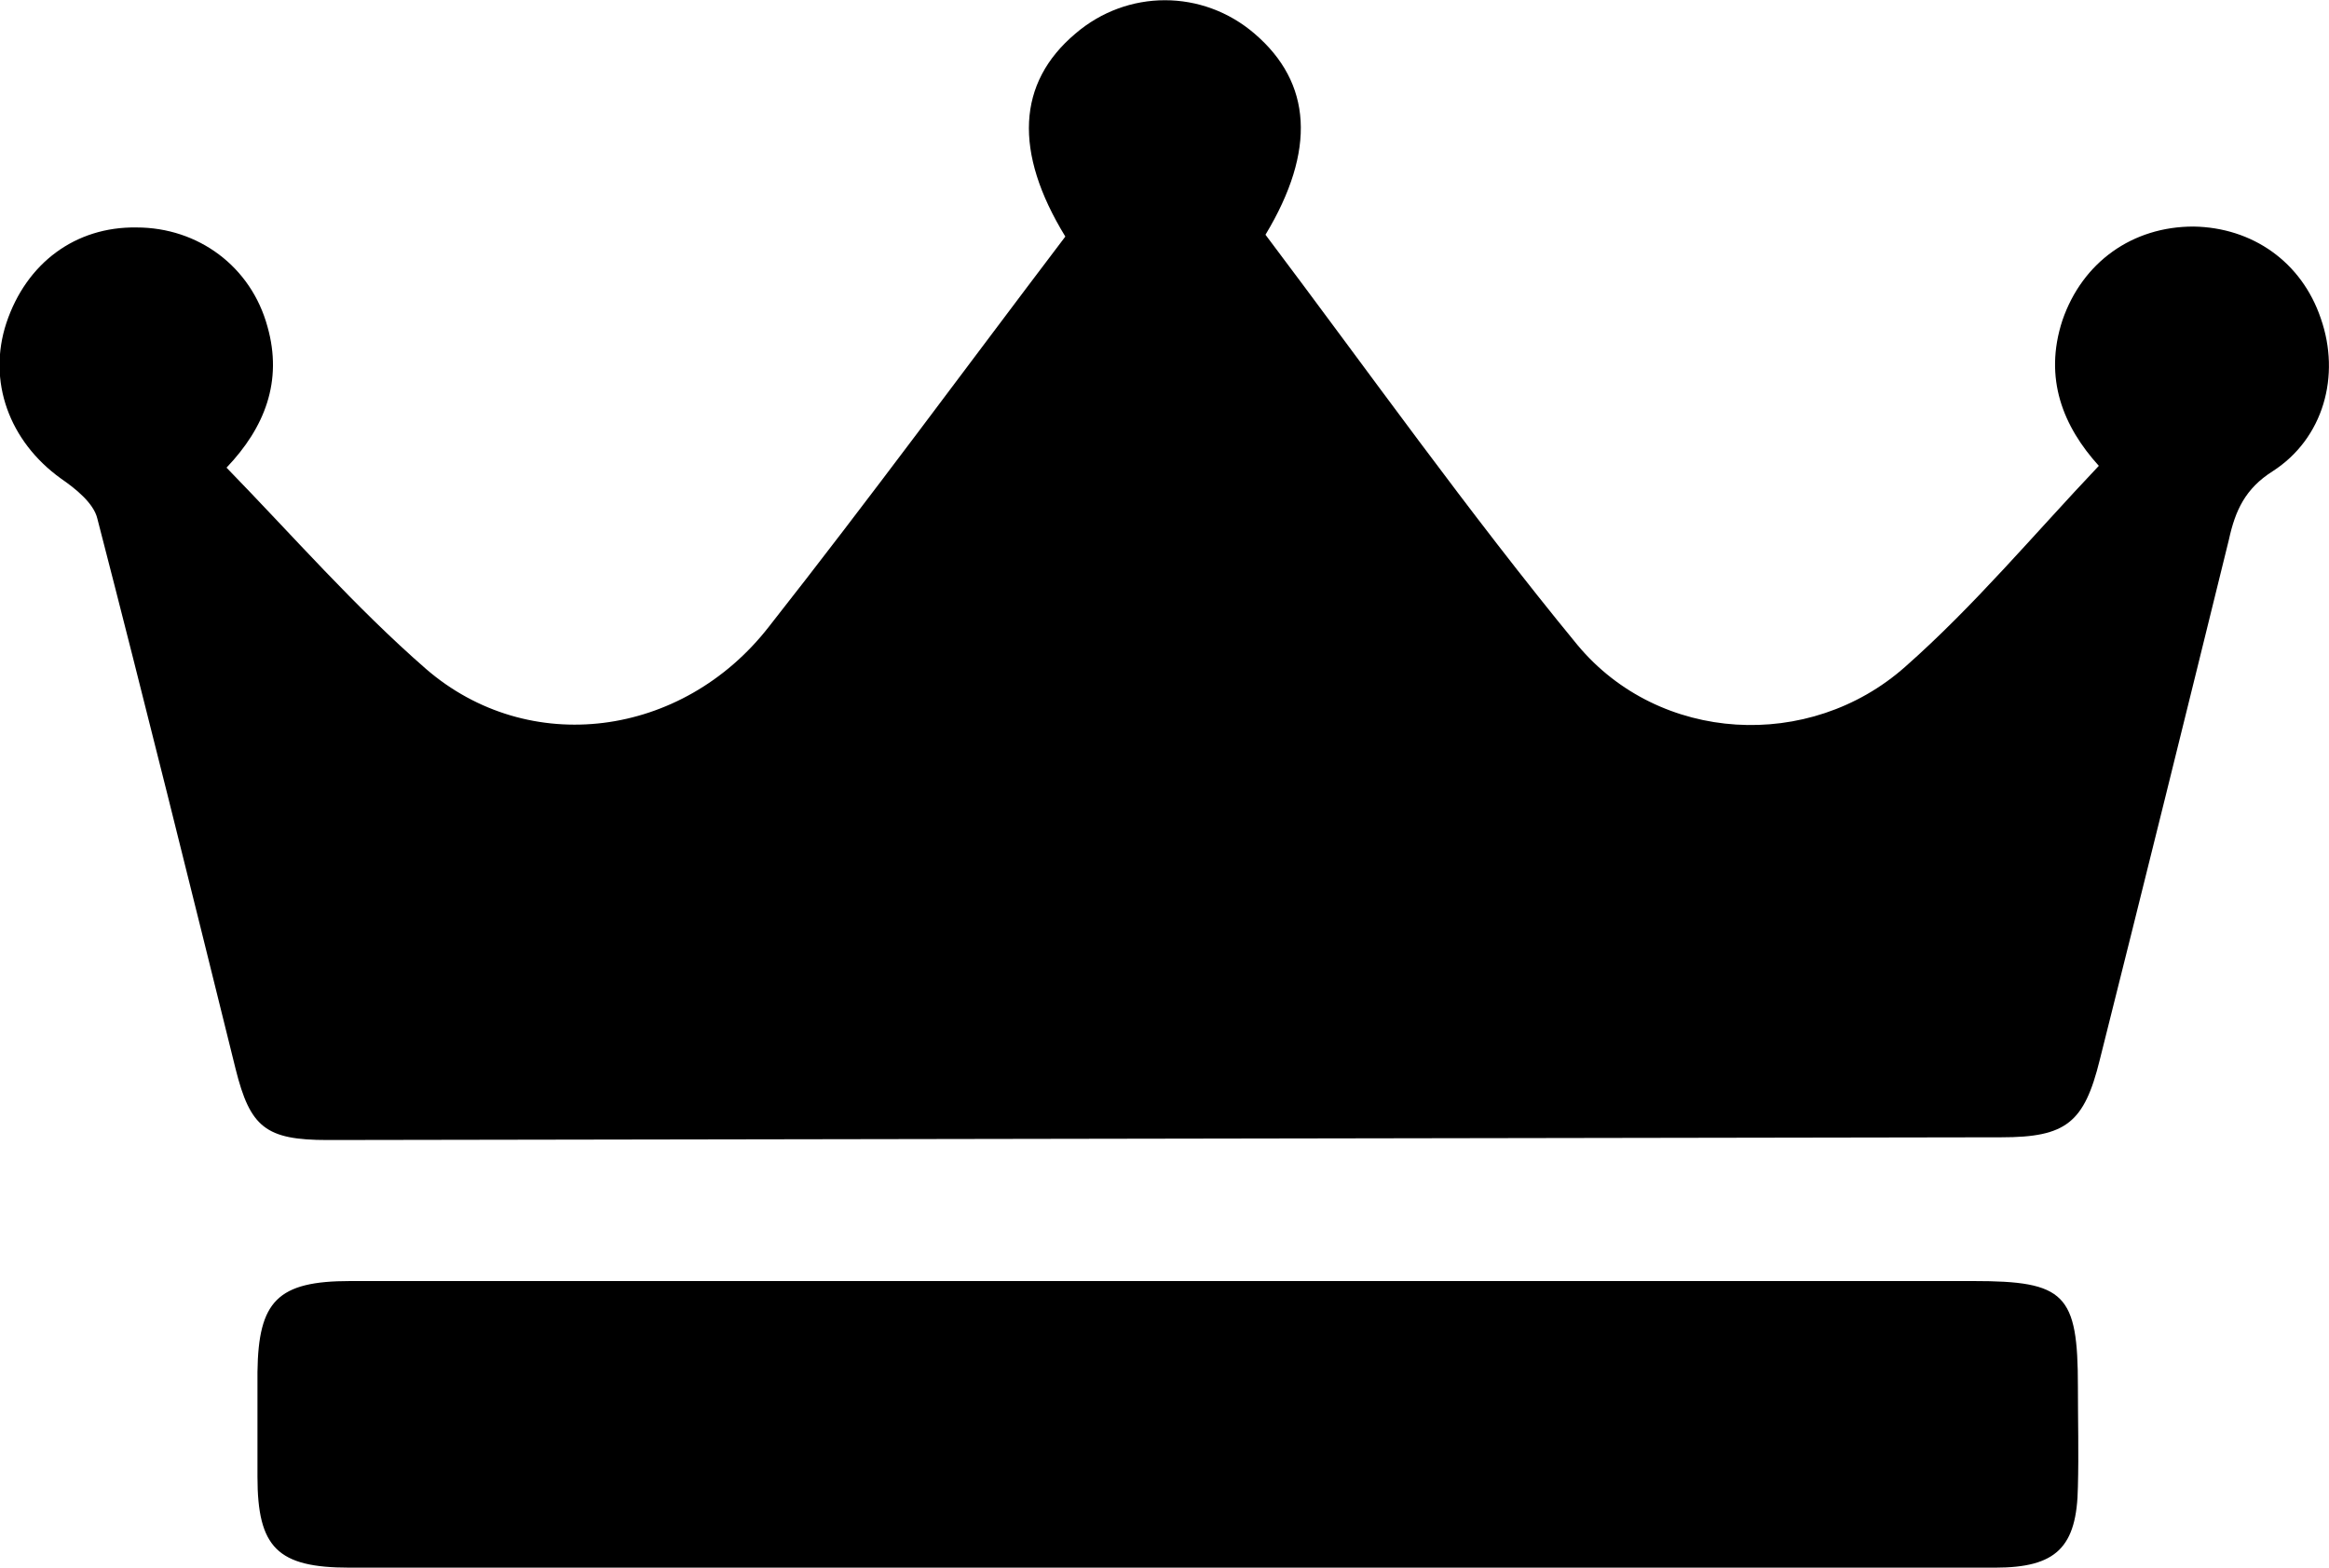
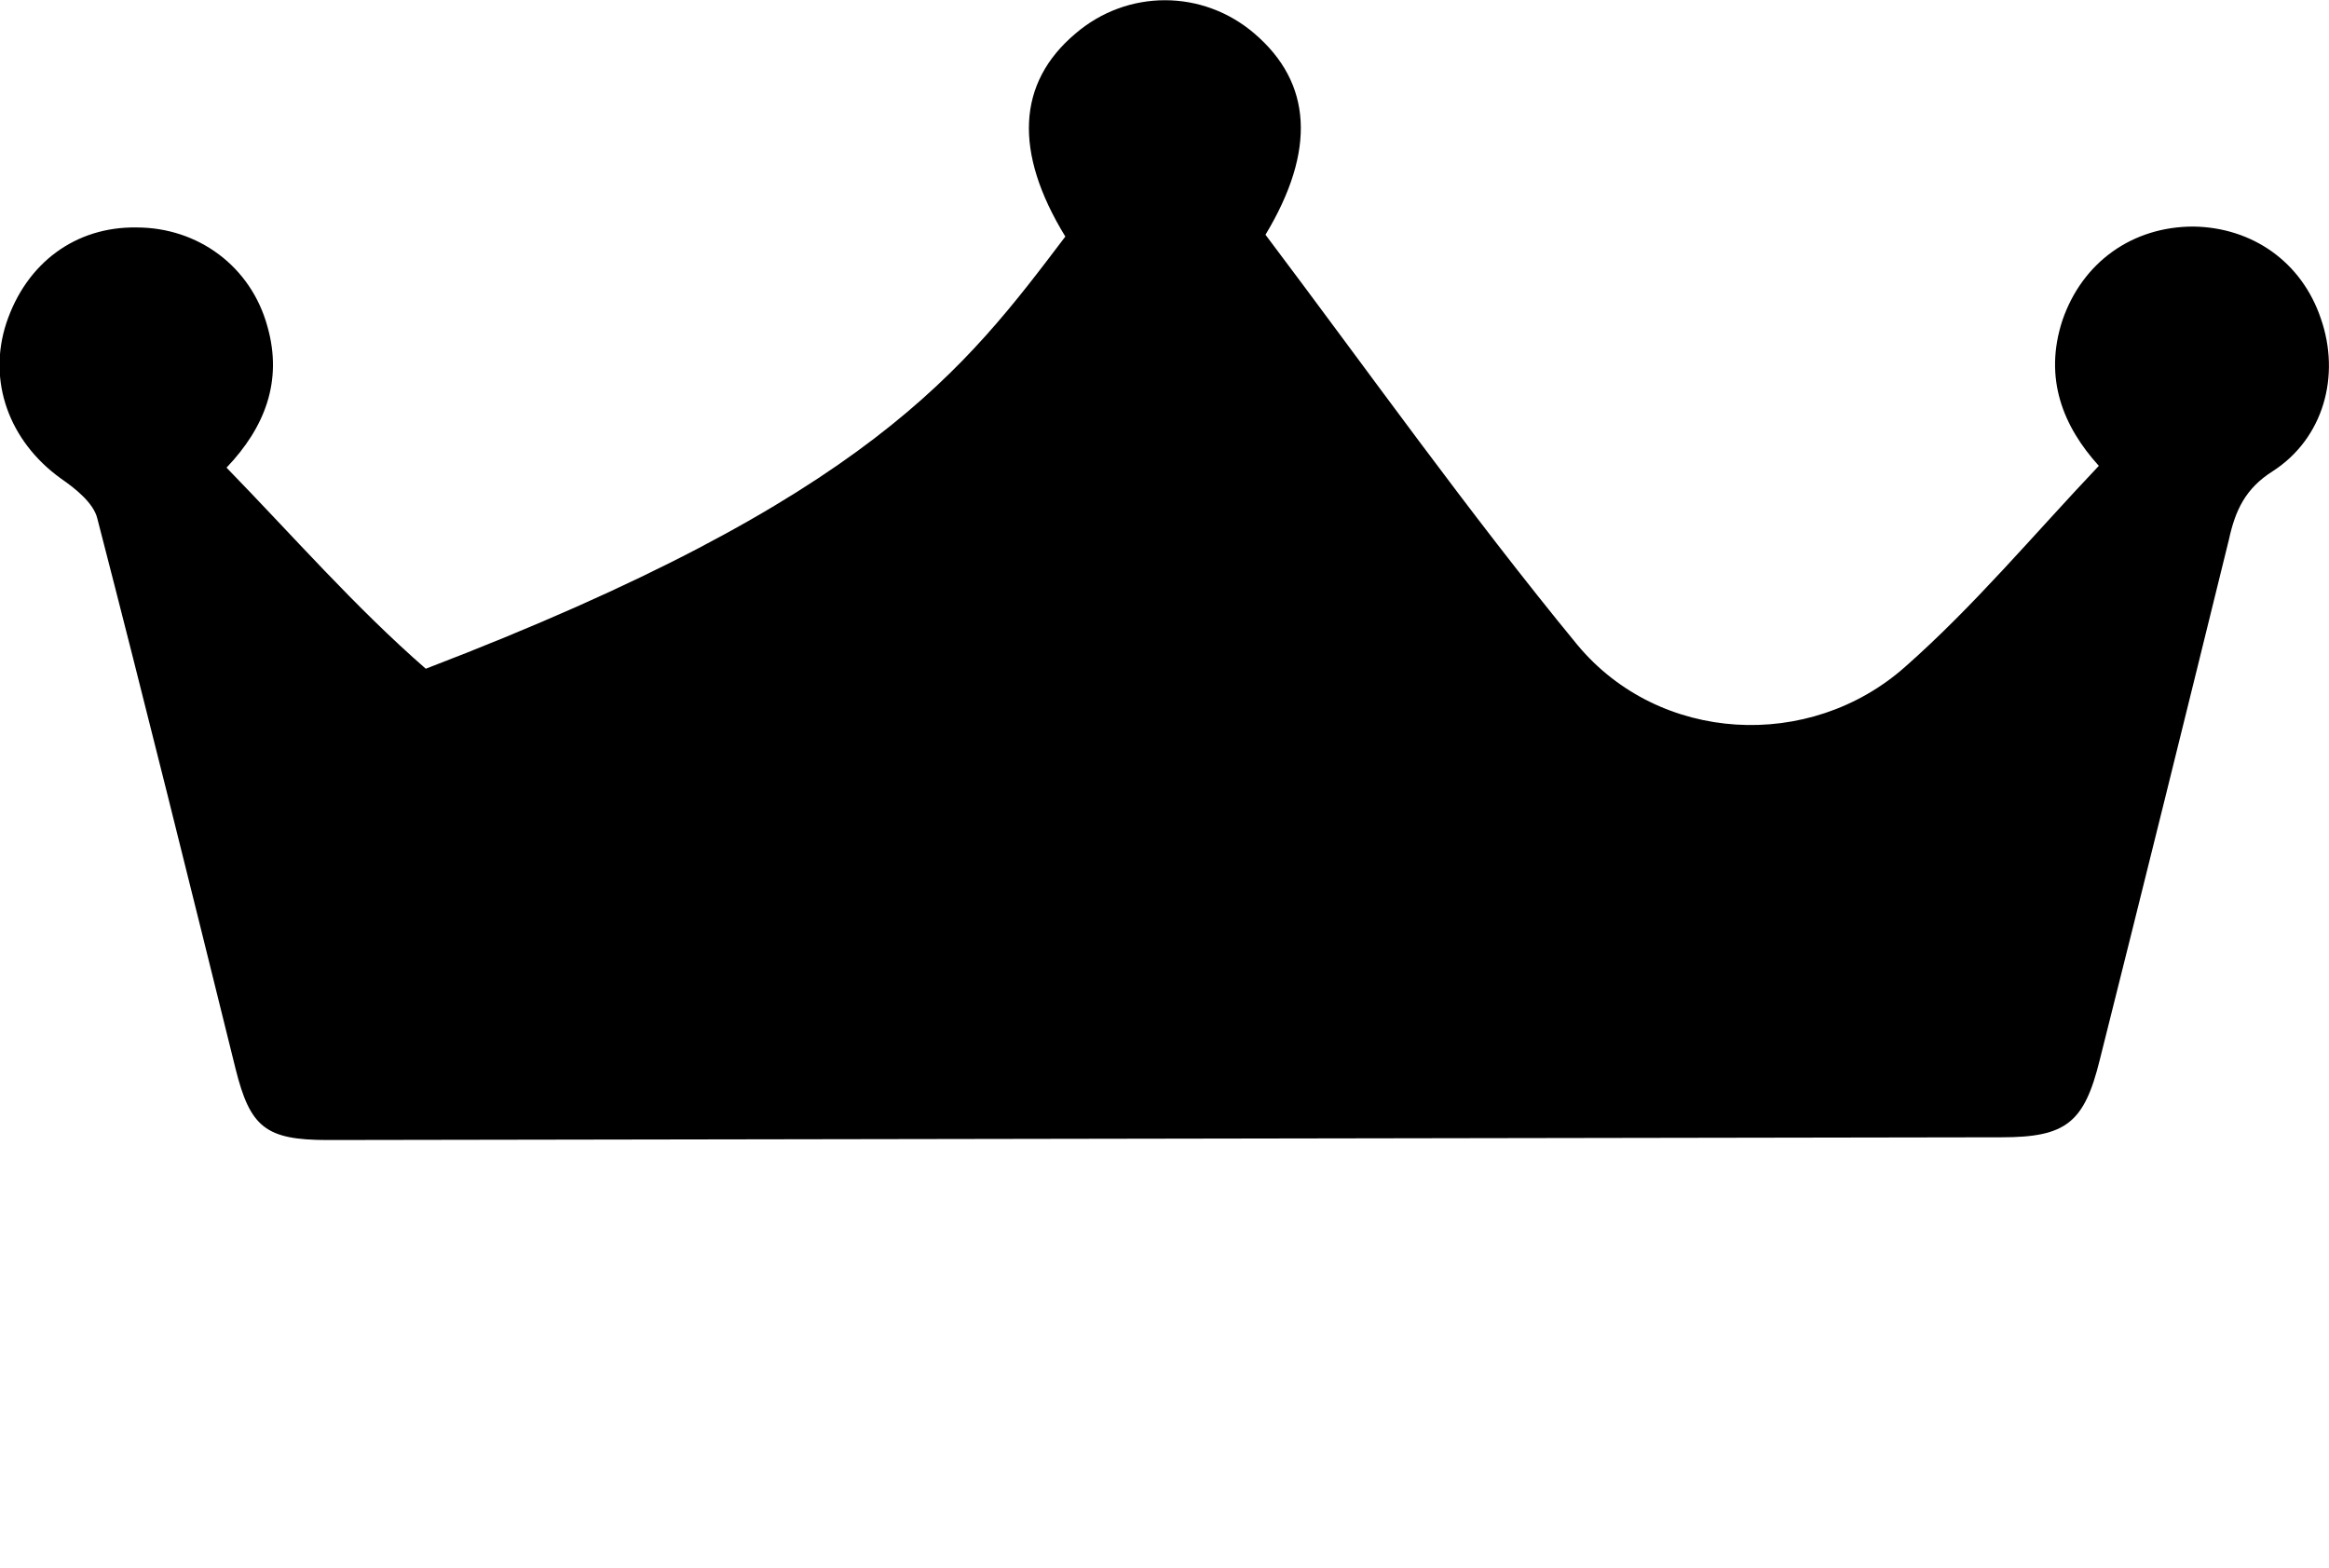
<svg xmlns="http://www.w3.org/2000/svg" version="1.1" id="Livello_1" x="0px" y="0px" viewBox="0 0 256 172.3" style="enable-background:new 0 0 256 172.3;" xml:space="preserve">
  <g>
-     <path d="M117.1,26c-5.7-9.3-5.3-16.9,1.1-22.3c5.7-4.9,14-4.9,19.7,0c6.3,5.4,6.8,12.8,1.2,22.1c11.3,15,22.3,30.5,34.3,45.1   c9,10.8,25.5,11.7,36,2.4c7.6-6.7,14.1-14.5,21.3-22.1c-3.9-4.3-6.1-9.6-4-16c2.2-6.4,7.7-10.3,14.4-10.3c6.5,0.1,11.9,3.9,14,10.1   c2.2,6.3,0.3,13.2-5.3,16.8c-3,1.9-4.1,4.3-4.8,7.5c-4.7,19.1-9.4,38.1-14.2,57.2c-1.7,6.9-3.7,8.5-10.8,8.5   c-61.3,0.1-122.7,0.2-184,0.3c-6.8,0-8.5-1.4-10.1-7.8c-5-20.2-10-40.4-15.2-60.5c-0.4-1.7-2.4-3.3-4-4.4c-5.7-4.1-8.1-10.7-6-17.1   C2.9,28.9,8.3,24.9,15,25c6.8,0,12.6,4.3,14.4,10.9c1.7,6-0.3,11.1-4.5,15.5c7.3,7.5,14.1,15.3,21.9,22.1   c11.3,9.8,28.2,7.6,37.7-4.6C95.6,54.8,106.1,40.5,117.1,26z" />
-     <path d="M128.3,172.3c-30,0-60,0-89.9,0c-7.9,0-10.1-2.2-10.1-10c0-3.8,0-7.7,0-11.5c0.1-7.8,2.2-10,10.2-10c12.2,0,24.3,0,36.5,0   c47.3,0,94.6,0,141.9,0c10.1,0,11.5,1.4,11.5,11.6c0,3.7,0.1,7.3,0,11c-0.1,6.7-2.4,8.9-9.1,8.9   C188.9,172.3,158.6,172.3,128.3,172.3z" />
+     <path d="M117.1,26c-5.7-9.3-5.3-16.9,1.1-22.3c5.7-4.9,14-4.9,19.7,0c6.3,5.4,6.8,12.8,1.2,22.1c11.3,15,22.3,30.5,34.3,45.1   c9,10.8,25.5,11.7,36,2.4c7.6-6.7,14.1-14.5,21.3-22.1c-3.9-4.3-6.1-9.6-4-16c2.2-6.4,7.7-10.3,14.4-10.3c6.5,0.1,11.9,3.9,14,10.1   c2.2,6.3,0.3,13.2-5.3,16.8c-3,1.9-4.1,4.3-4.8,7.5c-4.7,19.1-9.4,38.1-14.2,57.2c-1.7,6.9-3.7,8.5-10.8,8.5   c-61.3,0.1-122.7,0.2-184,0.3c-6.8,0-8.5-1.4-10.1-7.8c-5-20.2-10-40.4-15.2-60.5c-0.4-1.7-2.4-3.3-4-4.4c-5.7-4.1-8.1-10.7-6-17.1   C2.9,28.9,8.3,24.9,15,25c6.8,0,12.6,4.3,14.4,10.9c1.7,6-0.3,11.1-4.5,15.5c7.3,7.5,14.1,15.3,21.9,22.1   C95.6,54.8,106.1,40.5,117.1,26z" />
  </g>
</svg>